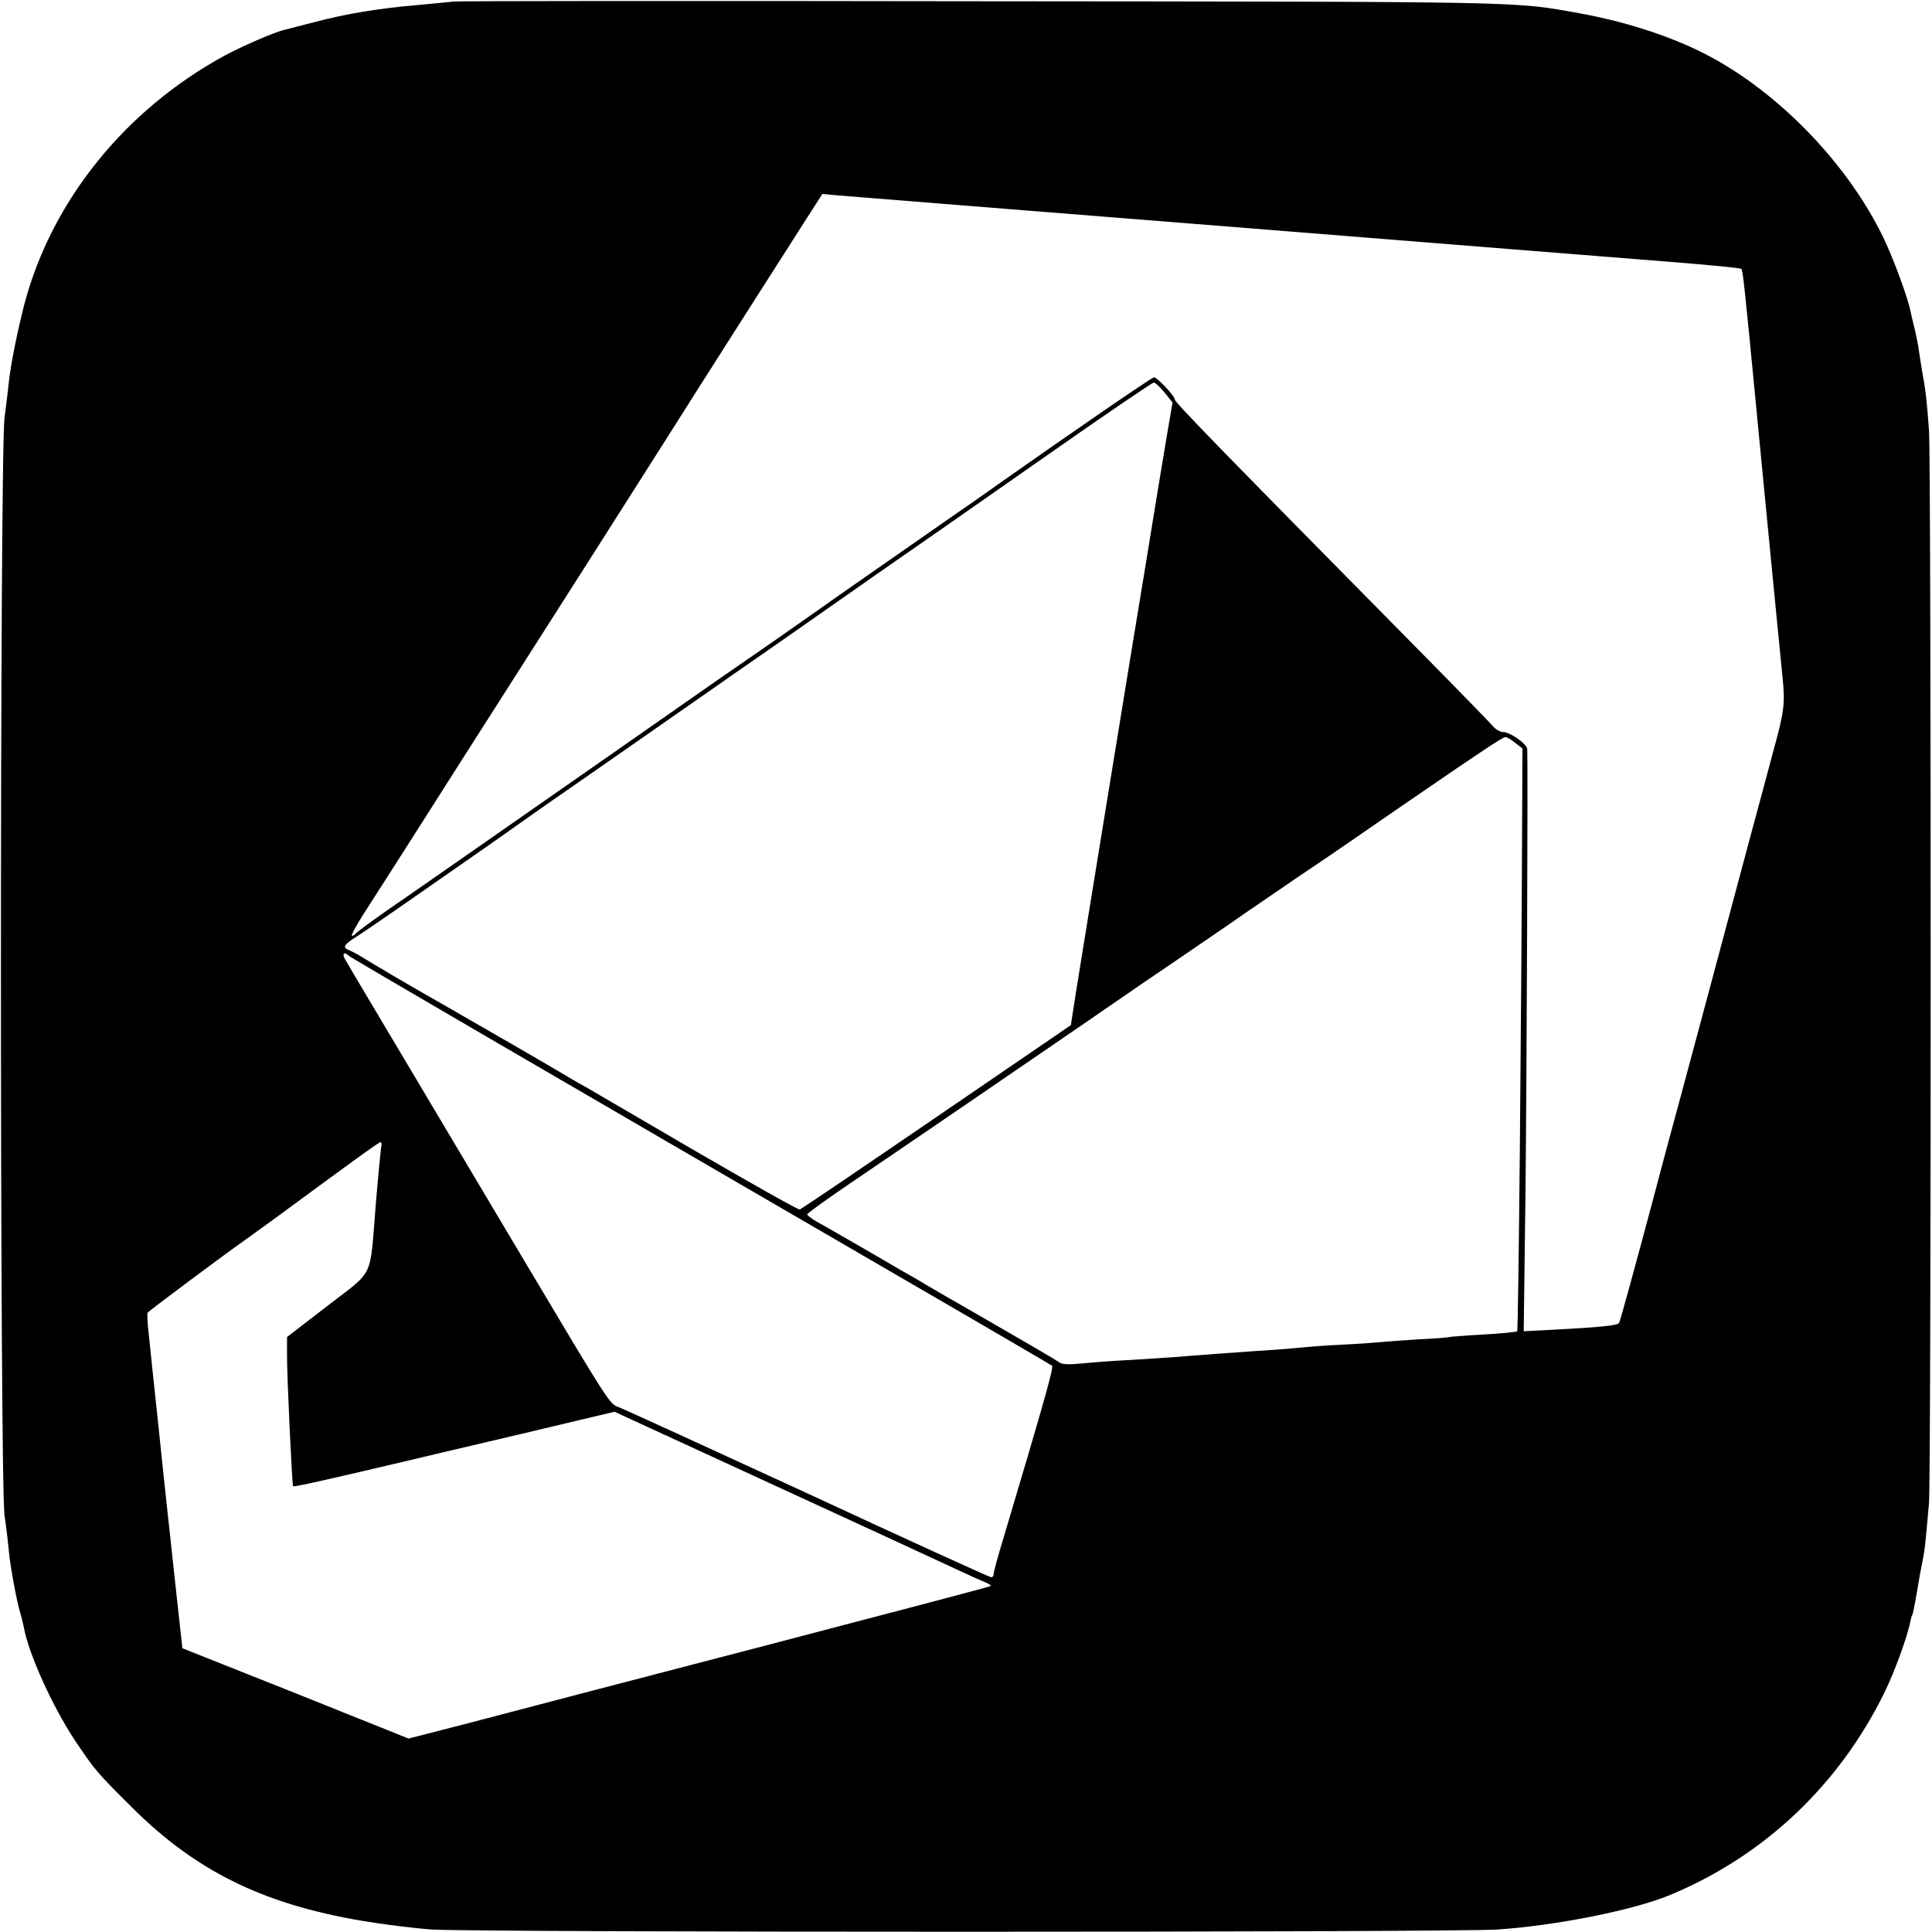
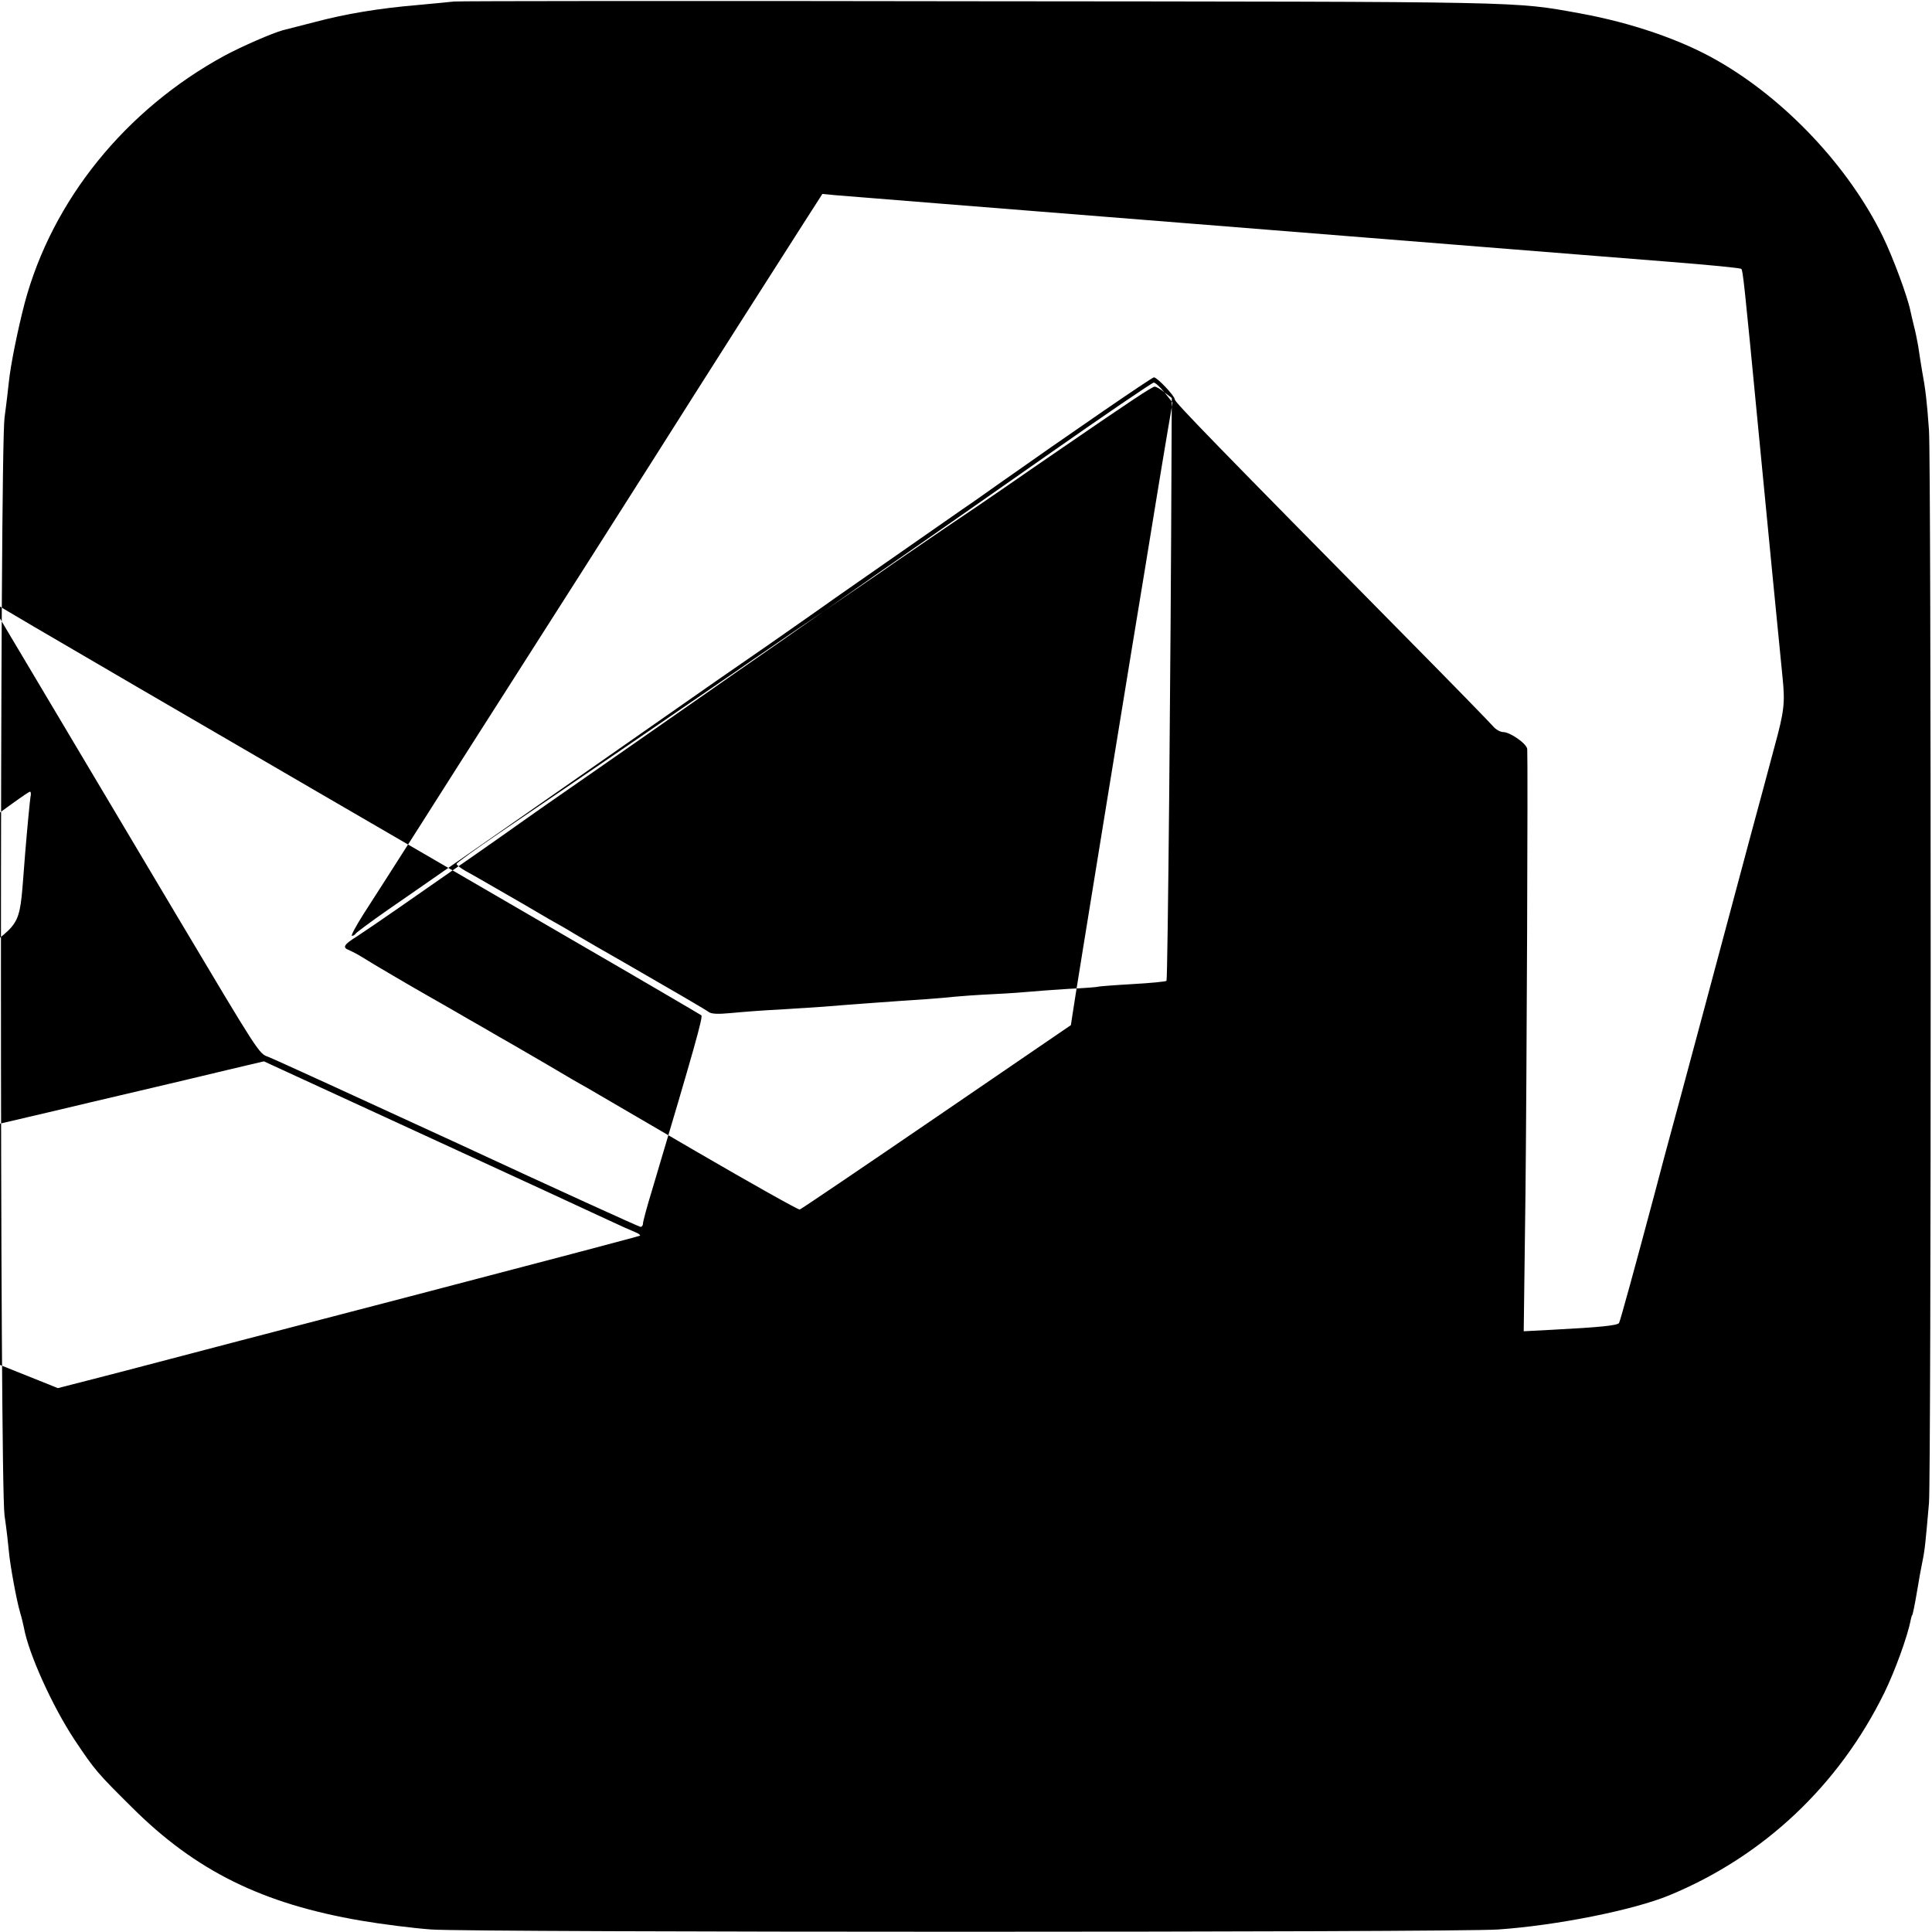
<svg xmlns="http://www.w3.org/2000/svg" version="1.0" width="768pt" height="768pt" viewBox="0 0 768 768" preserveAspectRatio="xMidYMid meet">
  <g transform="translate(0,768) scale(0.1,-0.1)" fill="#000000" stroke="none">
-     <path d="M1805 7674 c-11 -1 -76 -8 -145 -14 -154 -13 -286 -35 -410 -68 -52 -13 -108 -28 -125 -32 -41 -11 -161 -63 -232 -101 -395 -215 -686 -576 -795 -984 -28 -108 -56 -246 -63 -315 -2 -19 -9 -82 -17 -140 -19 -155 -19 -4218 0 -4364 8 -54 15 -117 17 -140 4 -52 31 -200 45 -246 6 -19 12 -46 15 -60 19 -105 114 -314 202 -447 81 -121 89 -130 228 -268 253 -252 518 -383 911 -450 82 -14 208 -30 279 -35 168 -12 4068 -12 4240 0 233 16 538 77 681 136 375 155 674 437 855 806 42 86 92 224 104 287 2 9 4 17 5 19 2 1 3 5 4 10 5 19 16 81 21 112 3 19 10 59 16 88 11 53 13 78 27 237 9 115 9 4138 0 4265 -8 114 -14 164 -28 239 -5 31 -12 74 -15 96 -4 22 -11 58 -17 80 -5 22 -12 49 -14 60 -11 55 -69 212 -110 296 -135 276 -387 544 -657 698 -144 83 -343 151 -547 188 -266 48 -191 46 -2390 48 -1136 2 -2074 1 -2085 -1z m1940 -804 c456 -36 1439 -115 2255 -180 201 -16 489 -39 640 -51 151 -12 278 -24 282 -28 6 -6 11 -46 68 -641 32 -333 86 -885 96 -984 10 -99 7 -132 -32 -274 -20 -75 -63 -236 -96 -357 -68 -255 -95 -356 -178 -665 -94 -351 -121 -450 -140 -520 -10 -36 -37 -137 -60 -225 -80 -300 -139 -515 -144 -524 -6 -10 -74 -17 -265 -27 l-114 -6 7 549 c5 466 10 1712 7 1765 -1 21 -68 68 -96 68 -11 0 -29 10 -40 23 -10 12 -156 162 -324 332 -781 791 -941 956 -941 967 0 14 -70 88 -83 88 -8 0 -337 -226 -612 -420 -44 -31 -111 -79 -150 -105 -178 -124 -455 -317 -505 -352 -30 -22 -148 -104 -262 -184 -115 -79 -305 -211 -423 -294 -118 -82 -314 -220 -437 -305 -122 -85 -293 -204 -380 -265 -86 -60 -211 -147 -278 -193 -66 -46 -122 -88 -126 -93 -3 -5 -9 -9 -15 -9 -5 0 16 39 47 88 31 48 131 204 222 347 91 143 231 364 312 490 209 327 484 759 621 975 189 299 512 806 593 932 l75 117 53 -5 c29 -2 220 -18 423 -34z m884 -750 l32 -40 -20 -117 c-11 -65 -34 -203 -51 -308 -17 -104 -35 -215 -40 -245 -17 -99 -282 -1724 -287 -1765 l-6 -40 -534 -365 c-294 -201 -539 -367 -544 -368 -5 -2 -190 102 -412 231 -221 129 -418 244 -437 255 -19 10 -86 49 -148 86 -62 36 -132 77 -155 90 -23 13 -70 40 -104 60 -35 20 -91 52 -125 72 -35 20 -79 45 -98 56 -62 35 -224 130 -260 153 -19 12 -43 24 -52 28 -28 10 -22 22 30 54 26 17 101 68 167 114 255 177 438 305 485 339 27 19 146 103 265 185 119 83 282 196 363 253 81 56 176 123 212 148 36 25 121 84 190 132 69 48 240 168 380 266 140 97 444 309 675 471 231 162 425 294 431 294 6 1 25 -17 43 -39z m1394 -1393 l29 -22 -1 -215 c-3 -839 -15 -2096 -20 -2102 -3 -3 -64 -9 -136 -13 -71 -4 -132 -9 -135 -10 -3 -2 -57 -6 -120 -9 -63 -4 -131 -9 -150 -11 -19 -2 -87 -7 -150 -10 -63 -3 -131 -8 -150 -10 -19 -2 -71 -7 -115 -10 -97 -6 -341 -24 -410 -30 -27 -2 -104 -7 -170 -11 -66 -3 -154 -10 -195 -14 -53 -5 -79 -4 -90 5 -12 9 -151 90 -330 193 -74 42 -157 90 -206 119 -27 17 -70 41 -95 55 -24 14 -72 42 -106 62 -155 89 -190 110 -227 130 -21 12 -38 25 -37 29 0 4 75 58 166 120 336 228 771 526 943 644 34 24 90 62 125 86 34 24 141 97 237 162 96 66 216 147 265 182 50 34 146 100 215 147 69 46 170 115 225 153 55 38 156 108 225 155 281 193 364 248 374 248 6 0 24 -10 39 -23z m-4637 -846 c8 -8 724 -425 2284 -1331 278 -161 508 -296 512 -299 7 -6 -26 -125 -196 -695 -20 -65 -36 -125 -36 -132 0 -8 -4 -14 -10 -14 -5 0 -333 149 -727 332 -395 182 -734 337 -753 344 -37 13 -36 12 -362 559 -415 698 -493 829 -598 1005 -64 107 -122 205 -129 218 -12 22 -3 30 15 13z m129 -763 c-2 -13 -12 -113 -21 -223 -25 -305 -3 -260 -191 -405 l-162 -125 0 -70 c-1 -76 20 -518 24 -523 3 -4 135 26 420 93 83 20 245 58 360 85 116 27 275 65 354 84 l144 34 641 -295 c353 -162 679 -313 726 -335 47 -22 96 -44 109 -49 13 -5 22 -12 19 -14 -2 -2 -411 -110 -909 -240 -497 -129 -962 -251 -1034 -270 -71 -19 -184 -48 -250 -65 l-121 -31 -449 180 -450 179 -31 283 c-17 156 -46 421 -63 589 -18 168 -36 339 -40 380 -5 41 -7 78 -4 82 3 6 318 241 393 293 15 11 73 53 127 92 327 241 399 292 406 293 4 0 5 -10 2 -22z" />
+     <path d="M1805 7674 c-11 -1 -76 -8 -145 -14 -154 -13 -286 -35 -410 -68 -52 -13 -108 -28 -125 -32 -41 -11 -161 -63 -232 -101 -395 -215 -686 -576 -795 -984 -28 -108 -56 -246 -63 -315 -2 -19 -9 -82 -17 -140 -19 -155 -19 -4218 0 -4364 8 -54 15 -117 17 -140 4 -52 31 -200 45 -246 6 -19 12 -46 15 -60 19 -105 114 -314 202 -447 81 -121 89 -130 228 -268 253 -252 518 -383 911 -450 82 -14 208 -30 279 -35 168 -12 4068 -12 4240 0 233 16 538 77 681 136 375 155 674 437 855 806 42 86 92 224 104 287 2 9 4 17 5 19 2 1 3 5 4 10 5 19 16 81 21 112 3 19 10 59 16 88 11 53 13 78 27 237 9 115 9 4138 0 4265 -8 114 -14 164 -28 239 -5 31 -12 74 -15 96 -4 22 -11 58 -17 80 -5 22 -12 49 -14 60 -11 55 -69 212 -110 296 -135 276 -387 544 -657 698 -144 83 -343 151 -547 188 -266 48 -191 46 -2390 48 -1136 2 -2074 1 -2085 -1z m1940 -804 c456 -36 1439 -115 2255 -180 201 -16 489 -39 640 -51 151 -12 278 -24 282 -28 6 -6 11 -46 68 -641 32 -333 86 -885 96 -984 10 -99 7 -132 -32 -274 -20 -75 -63 -236 -96 -357 -68 -255 -95 -356 -178 -665 -94 -351 -121 -450 -140 -520 -10 -36 -37 -137 -60 -225 -80 -300 -139 -515 -144 -524 -6 -10 -74 -17 -265 -27 l-114 -6 7 549 c5 466 10 1712 7 1765 -1 21 -68 68 -96 68 -11 0 -29 10 -40 23 -10 12 -156 162 -324 332 -781 791 -941 956 -941 967 0 14 -70 88 -83 88 -8 0 -337 -226 -612 -420 -44 -31 -111 -79 -150 -105 -178 -124 -455 -317 -505 -352 -30 -22 -148 -104 -262 -184 -115 -79 -305 -211 -423 -294 -118 -82 -314 -220 -437 -305 -122 -85 -293 -204 -380 -265 -86 -60 -211 -147 -278 -193 -66 -46 -122 -88 -126 -93 -3 -5 -9 -9 -15 -9 -5 0 16 39 47 88 31 48 131 204 222 347 91 143 231 364 312 490 209 327 484 759 621 975 189 299 512 806 593 932 l75 117 53 -5 c29 -2 220 -18 423 -34z m884 -750 l32 -40 -20 -117 c-11 -65 -34 -203 -51 -308 -17 -104 -35 -215 -40 -245 -17 -99 -282 -1724 -287 -1765 l-6 -40 -534 -365 c-294 -201 -539 -367 -544 -368 -5 -2 -190 102 -412 231 -221 129 -418 244 -437 255 -19 10 -86 49 -148 86 -62 36 -132 77 -155 90 -23 13 -70 40 -104 60 -35 20 -91 52 -125 72 -35 20 -79 45 -98 56 -62 35 -224 130 -260 153 -19 12 -43 24 -52 28 -28 10 -22 22 30 54 26 17 101 68 167 114 255 177 438 305 485 339 27 19 146 103 265 185 119 83 282 196 363 253 81 56 176 123 212 148 36 25 121 84 190 132 69 48 240 168 380 266 140 97 444 309 675 471 231 162 425 294 431 294 6 1 25 -17 43 -39z l29 -22 -1 -215 c-3 -839 -15 -2096 -20 -2102 -3 -3 -64 -9 -136 -13 -71 -4 -132 -9 -135 -10 -3 -2 -57 -6 -120 -9 -63 -4 -131 -9 -150 -11 -19 -2 -87 -7 -150 -10 -63 -3 -131 -8 -150 -10 -19 -2 -71 -7 -115 -10 -97 -6 -341 -24 -410 -30 -27 -2 -104 -7 -170 -11 -66 -3 -154 -10 -195 -14 -53 -5 -79 -4 -90 5 -12 9 -151 90 -330 193 -74 42 -157 90 -206 119 -27 17 -70 41 -95 55 -24 14 -72 42 -106 62 -155 89 -190 110 -227 130 -21 12 -38 25 -37 29 0 4 75 58 166 120 336 228 771 526 943 644 34 24 90 62 125 86 34 24 141 97 237 162 96 66 216 147 265 182 50 34 146 100 215 147 69 46 170 115 225 153 55 38 156 108 225 155 281 193 364 248 374 248 6 0 24 -10 39 -23z m-4637 -846 c8 -8 724 -425 2284 -1331 278 -161 508 -296 512 -299 7 -6 -26 -125 -196 -695 -20 -65 -36 -125 -36 -132 0 -8 -4 -14 -10 -14 -5 0 -333 149 -727 332 -395 182 -734 337 -753 344 -37 13 -36 12 -362 559 -415 698 -493 829 -598 1005 -64 107 -122 205 -129 218 -12 22 -3 30 15 13z m129 -763 c-2 -13 -12 -113 -21 -223 -25 -305 -3 -260 -191 -405 l-162 -125 0 -70 c-1 -76 20 -518 24 -523 3 -4 135 26 420 93 83 20 245 58 360 85 116 27 275 65 354 84 l144 34 641 -295 c353 -162 679 -313 726 -335 47 -22 96 -44 109 -49 13 -5 22 -12 19 -14 -2 -2 -411 -110 -909 -240 -497 -129 -962 -251 -1034 -270 -71 -19 -184 -48 -250 -65 l-121 -31 -449 180 -450 179 -31 283 c-17 156 -46 421 -63 589 -18 168 -36 339 -40 380 -5 41 -7 78 -4 82 3 6 318 241 393 293 15 11 73 53 127 92 327 241 399 292 406 293 4 0 5 -10 2 -22z" />
  </g>
</svg>